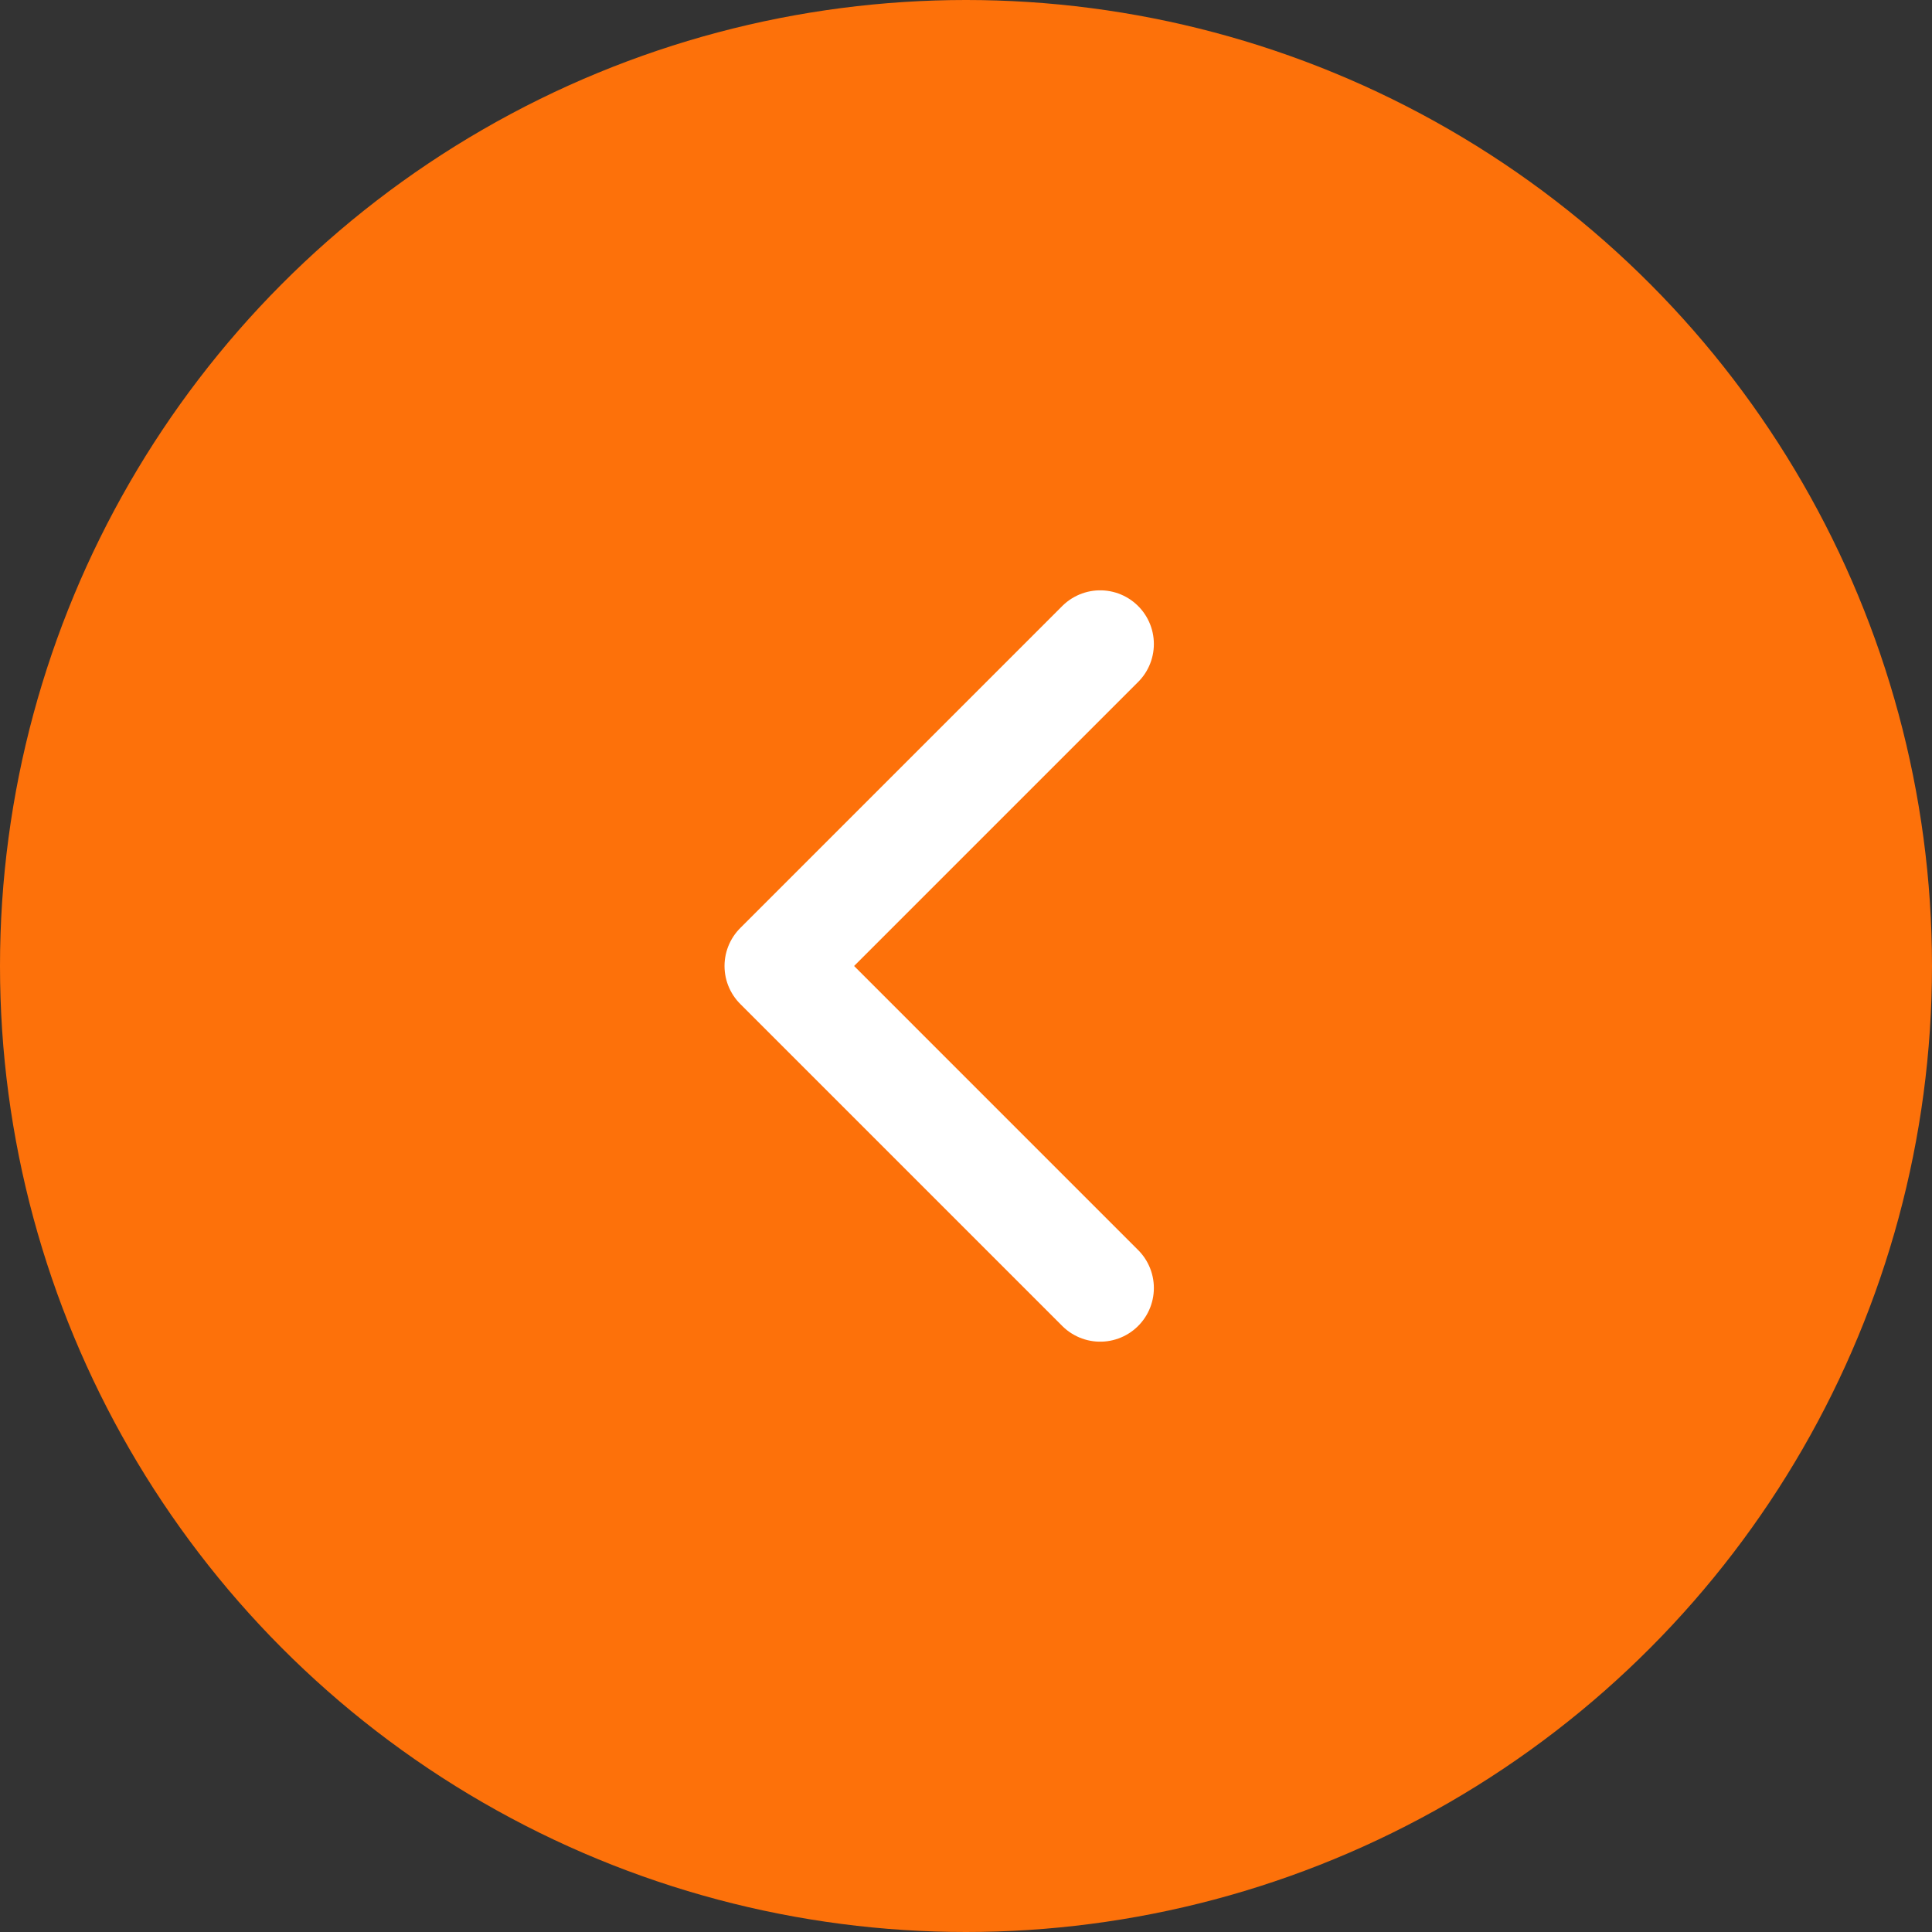
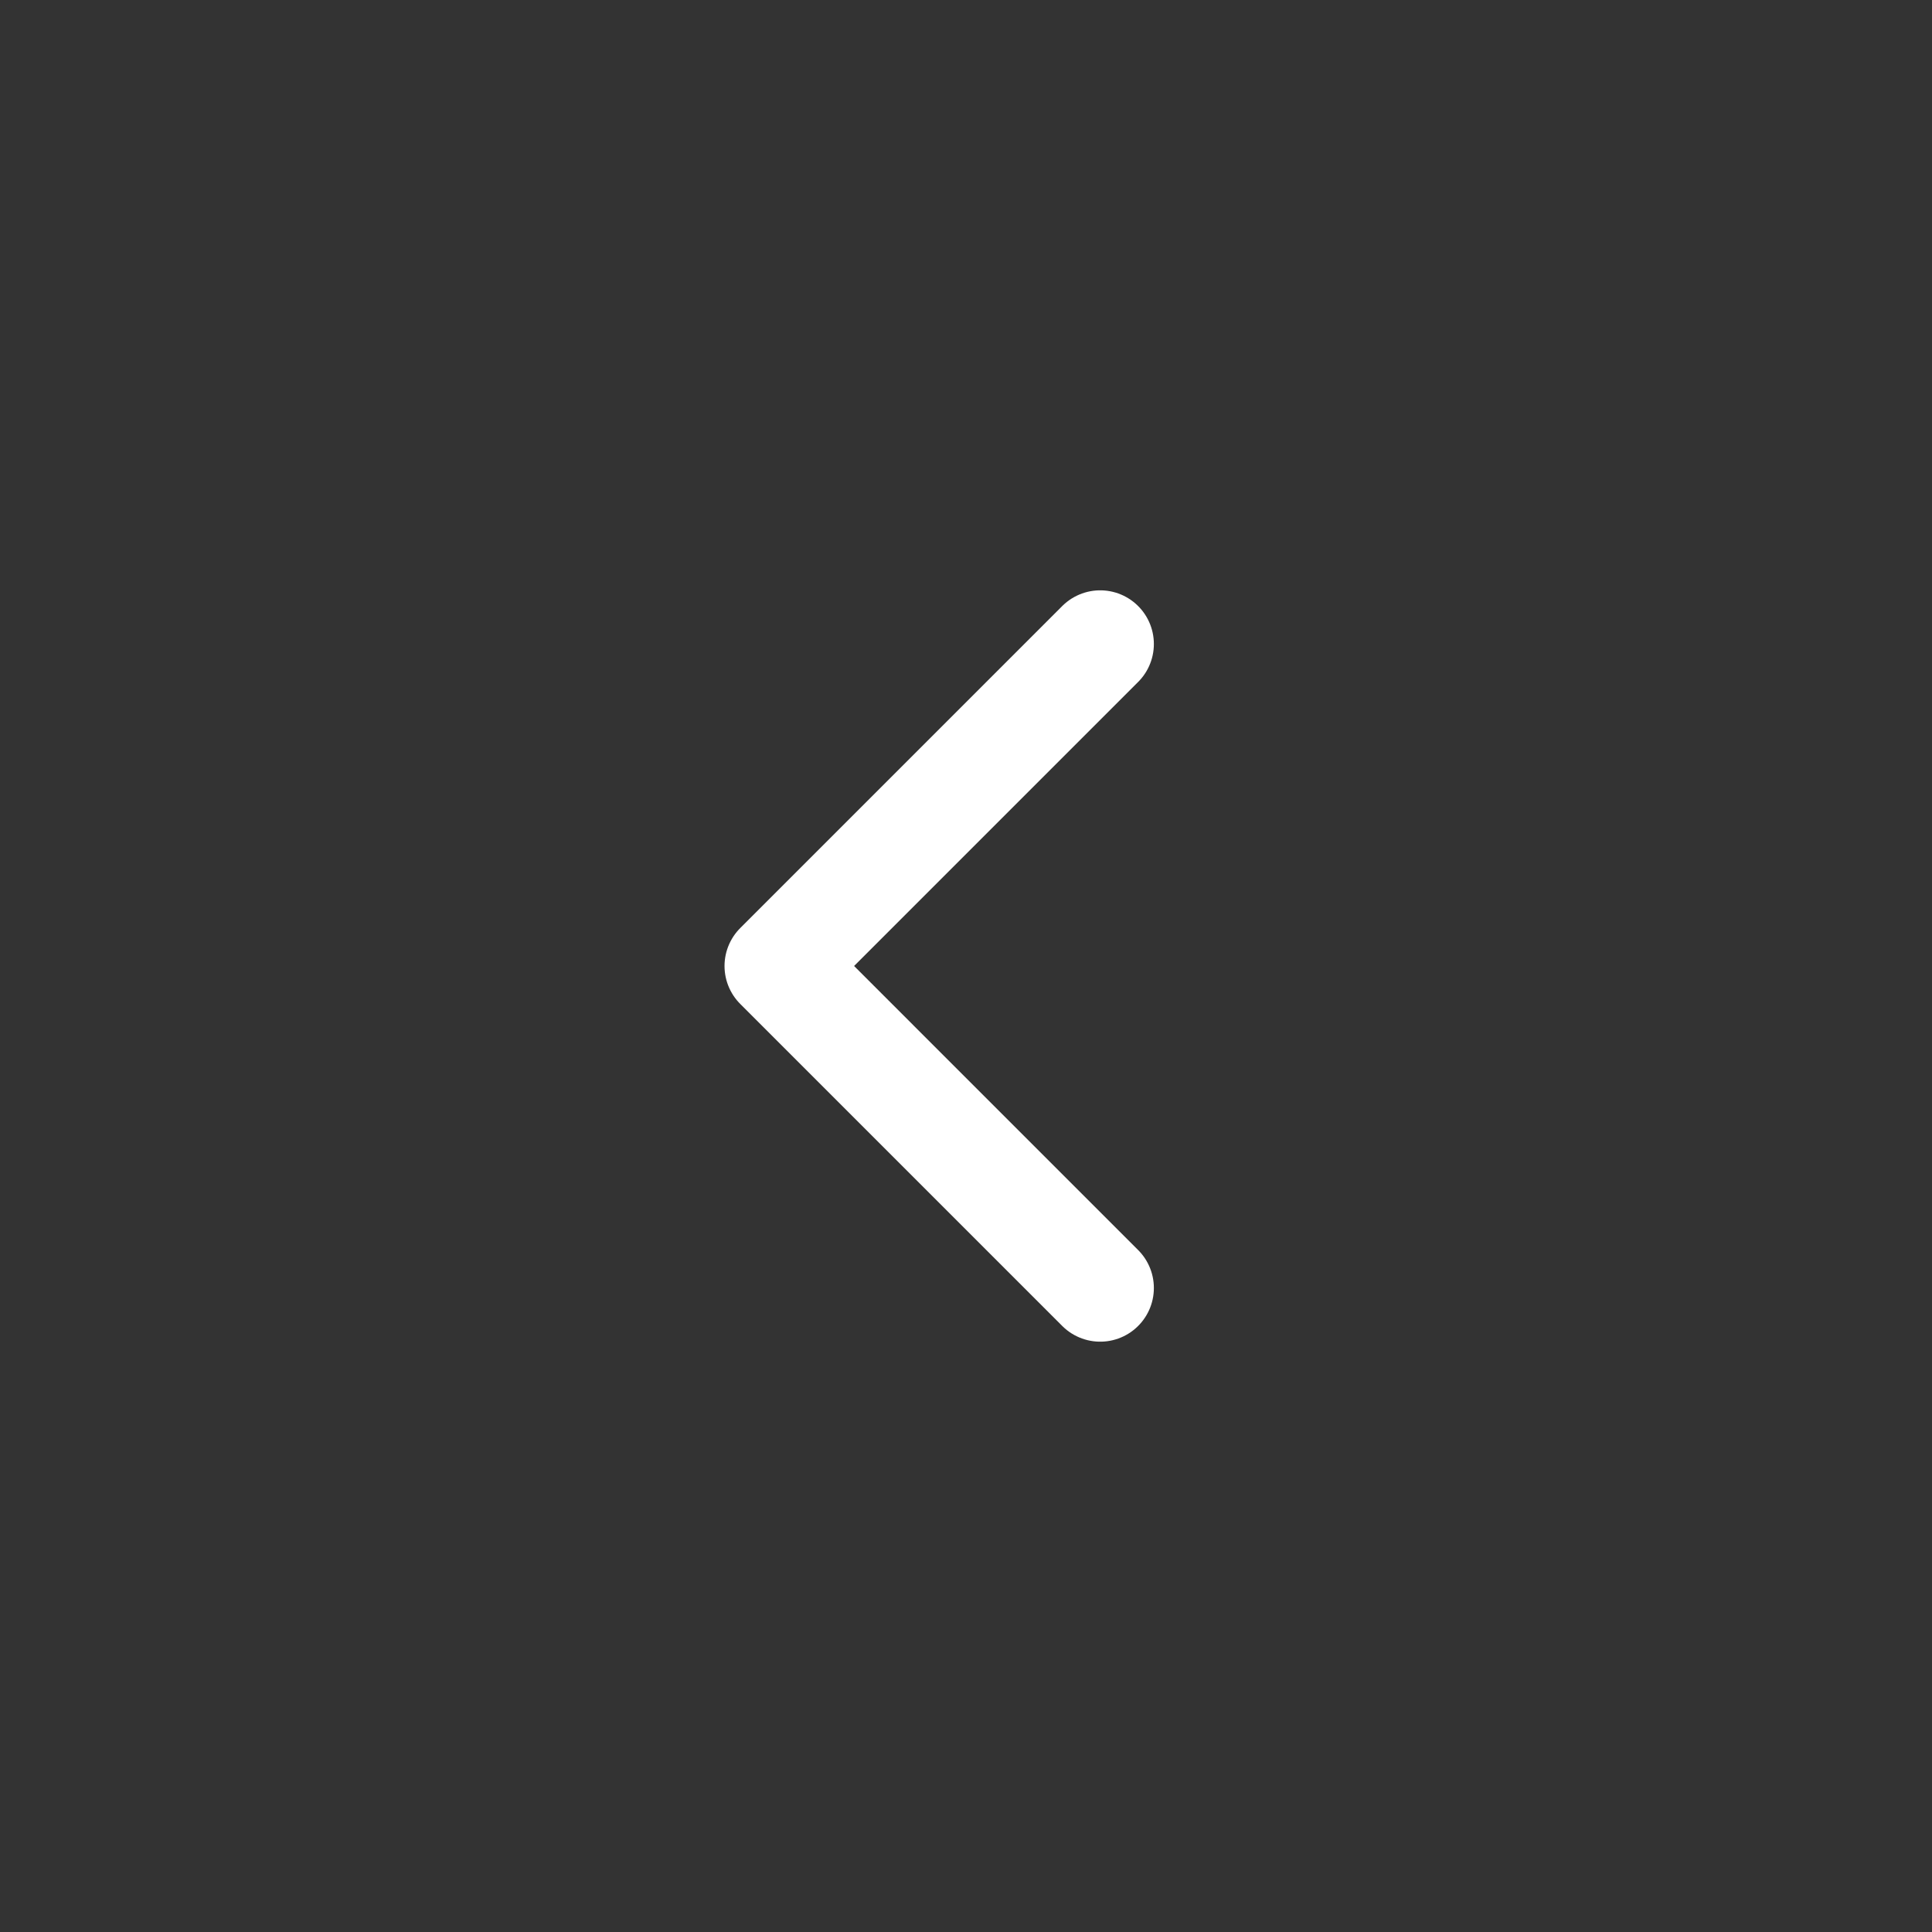
<svg xmlns="http://www.w3.org/2000/svg" width="48" height="48" viewBox="0 0 48 48" fill="none">
  <rect x="0" y="0" width="48" height="48" fill="#333333" stroke="none" />
  <g id="disabled_left">
-     <circle id="Ellipse 2518" cx="24" cy="24" r="24" fill="#FD710A" />
    <g id="Frame">
      <path id="Vector" d="M27.334 16L19.334 24L27.334 32" stroke="white" stroke-width="2.667" stroke-linecap="round" stroke-linejoin="round" />
    </g>
  </g>
</svg>